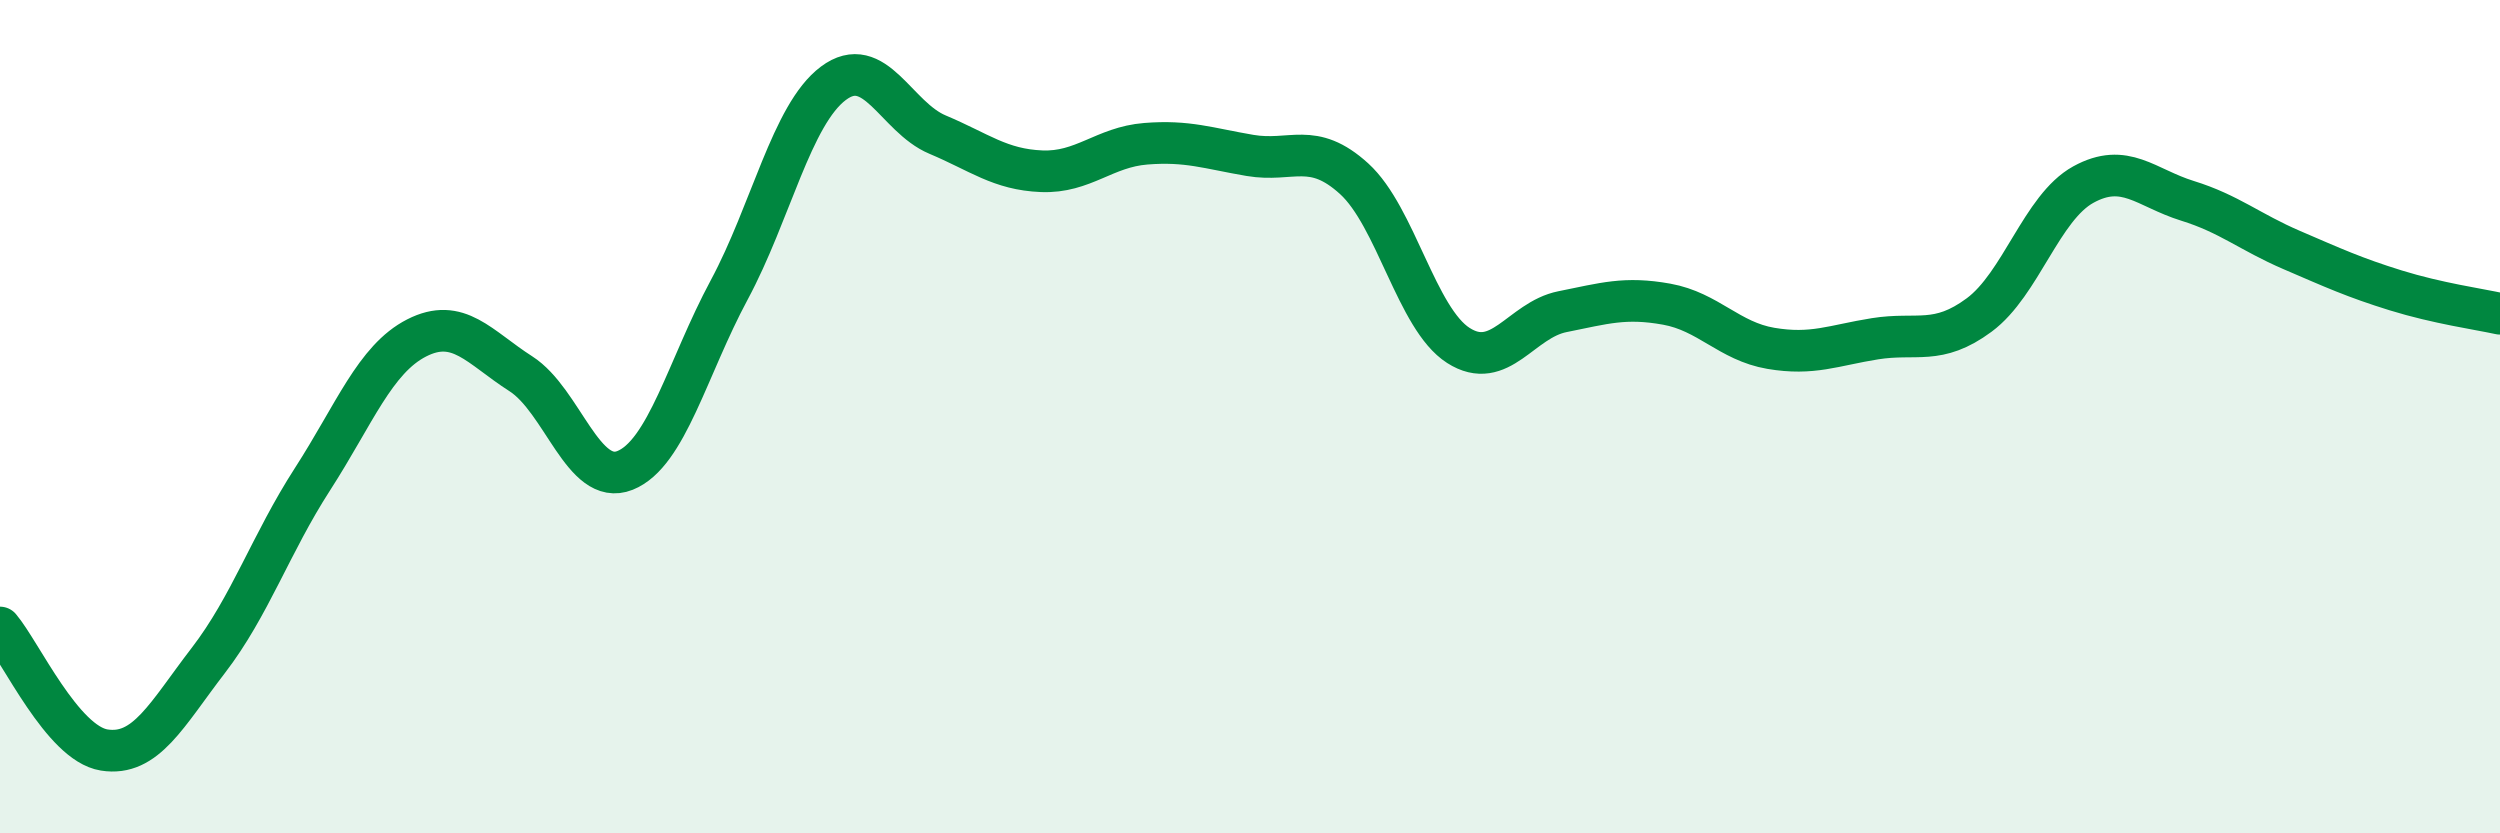
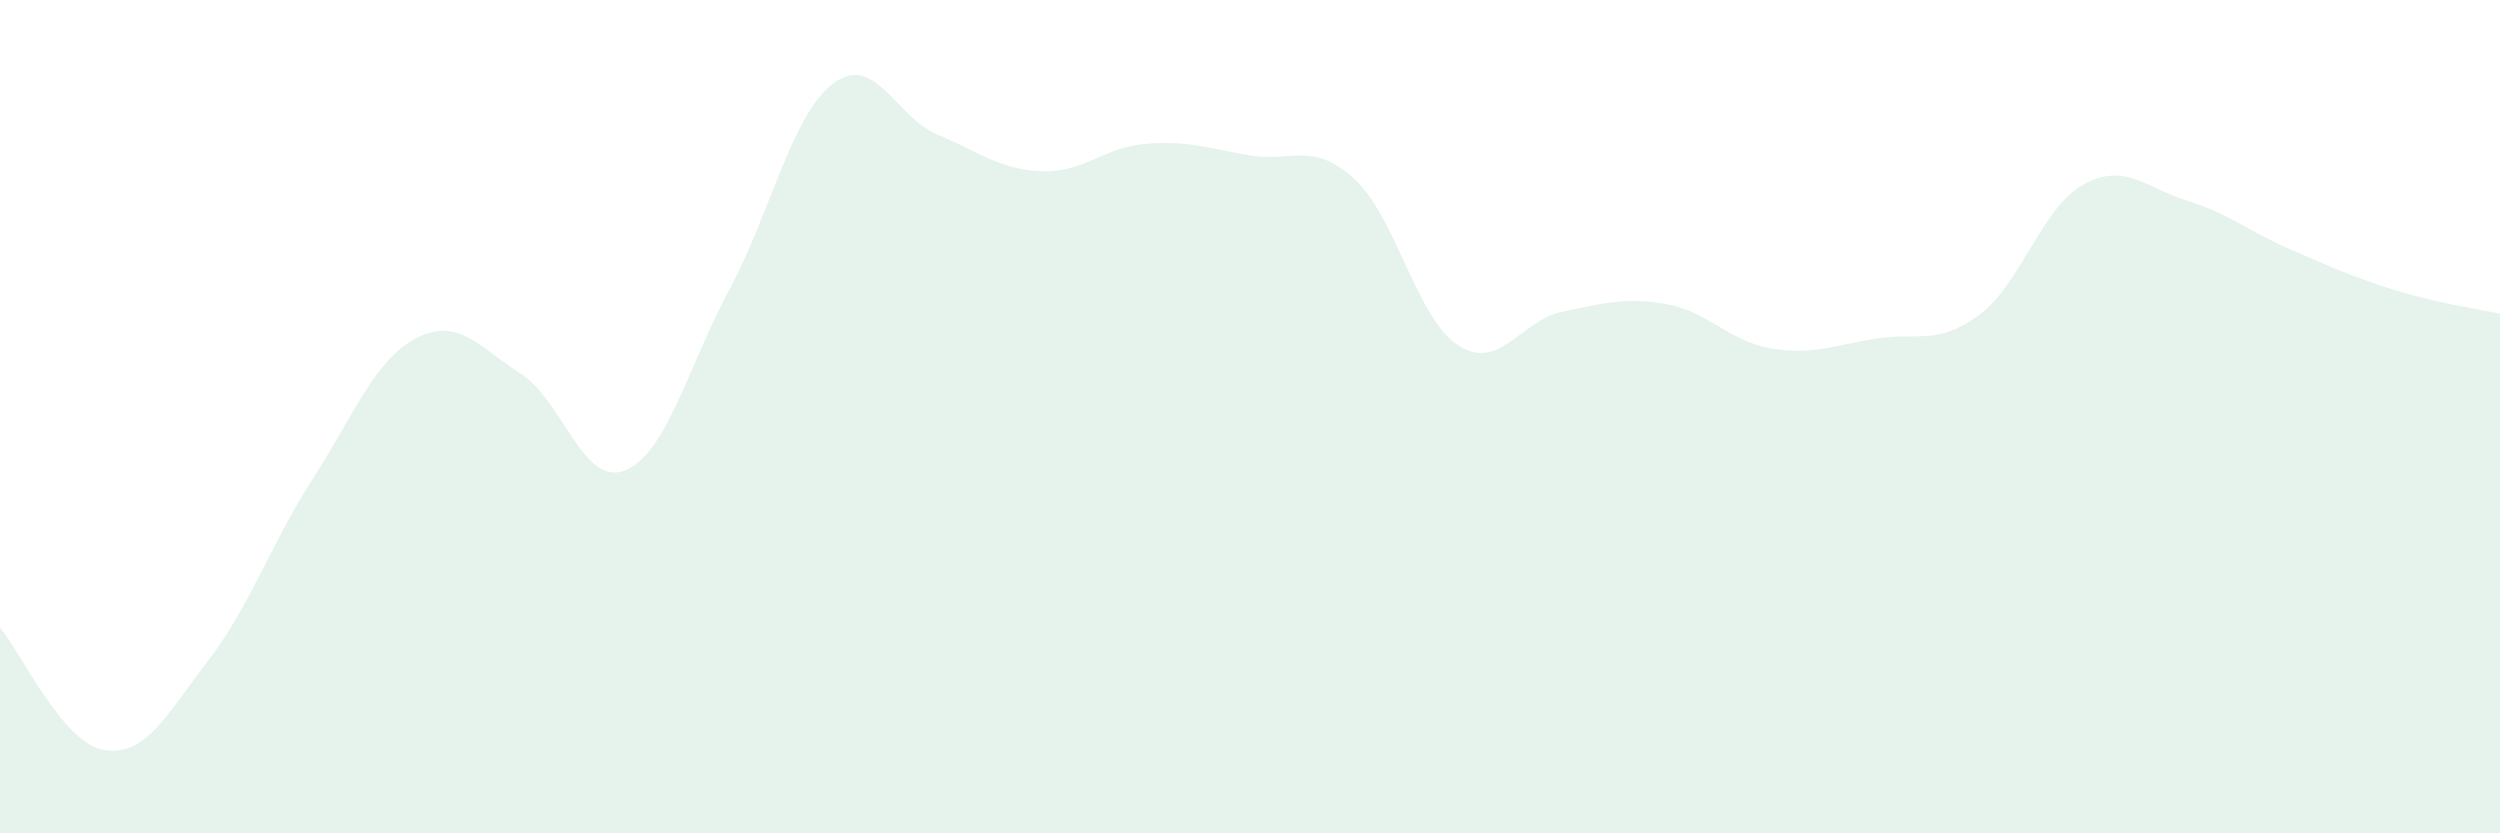
<svg xmlns="http://www.w3.org/2000/svg" width="60" height="20" viewBox="0 0 60 20">
  <path d="M 0,15.06 C 0.5,15.65 1.5,17.84 2.5,18 C 3.5,18.16 4,17.15 5,15.85 C 6,14.55 6.5,13.05 7.5,11.5 C 8.5,9.95 9,8.62 10,8.11 C 11,7.6 11.5,8.33 12.5,8.97 C 13.5,9.61 14,11.69 15,11.29 C 16,10.89 16.5,8.82 17.5,6.96 C 18.5,5.1 19,2.75 20,2 C 21,1.25 21.5,2.81 22.5,3.23 C 23.5,3.65 24,4.07 25,4.11 C 26,4.15 26.5,3.53 27.5,3.45 C 28.5,3.37 29,3.56 30,3.73 C 31,3.9 31.5,3.38 32.5,4.29 C 33.5,5.2 34,7.65 35,8.29 C 36,8.93 36.5,7.68 37.5,7.48 C 38.5,7.28 39,7.12 40,7.3 C 41,7.48 41.5,8.19 42.5,8.36 C 43.5,8.53 44,8.29 45,8.13 C 46,7.97 46.5,8.3 47.5,7.56 C 48.5,6.82 49,4.98 50,4.43 C 51,3.88 51.5,4.51 52.5,4.82 C 53.5,5.13 54,5.57 55,6 C 56,6.43 56.5,6.66 57.5,6.97 C 58.5,7.28 59.5,7.42 60,7.53L60 20L0 20Z" fill="#008740" opacity="0.1" stroke-linecap="round" stroke-linejoin="round" />
-   <path d="M 0,15.06 C 0.5,15.65 1.5,17.84 2.5,18 C 3.5,18.16 4,17.15 5,15.85 C 6,14.55 6.5,13.05 7.5,11.5 C 8.5,9.95 9,8.62 10,8.11 C 11,7.6 11.5,8.33 12.5,8.97 C 13.5,9.61 14,11.69 15,11.29 C 16,10.89 16.5,8.82 17.5,6.96 C 18.5,5.1 19,2.75 20,2 C 21,1.25 21.5,2.81 22.5,3.23 C 23.5,3.65 24,4.07 25,4.11 C 26,4.15 26.5,3.53 27.5,3.45 C 28.5,3.37 29,3.56 30,3.73 C 31,3.9 31.5,3.38 32.5,4.29 C 33.5,5.2 34,7.65 35,8.29 C 36,8.93 36.5,7.68 37.5,7.48 C 38.5,7.28 39,7.12 40,7.3 C 41,7.48 41.5,8.19 42.5,8.36 C 43.5,8.53 44,8.29 45,8.13 C 46,7.97 46.5,8.3 47.5,7.56 C 48.5,6.82 49,4.98 50,4.43 C 51,3.88 51.5,4.51 52.5,4.82 C 53.5,5.13 54,5.57 55,6 C 56,6.43 56.5,6.66 57.5,6.97 C 58.5,7.28 59.5,7.42 60,7.53" stroke="#008740" stroke-width="1" fill="none" stroke-linecap="round" stroke-linejoin="round" />
</svg>